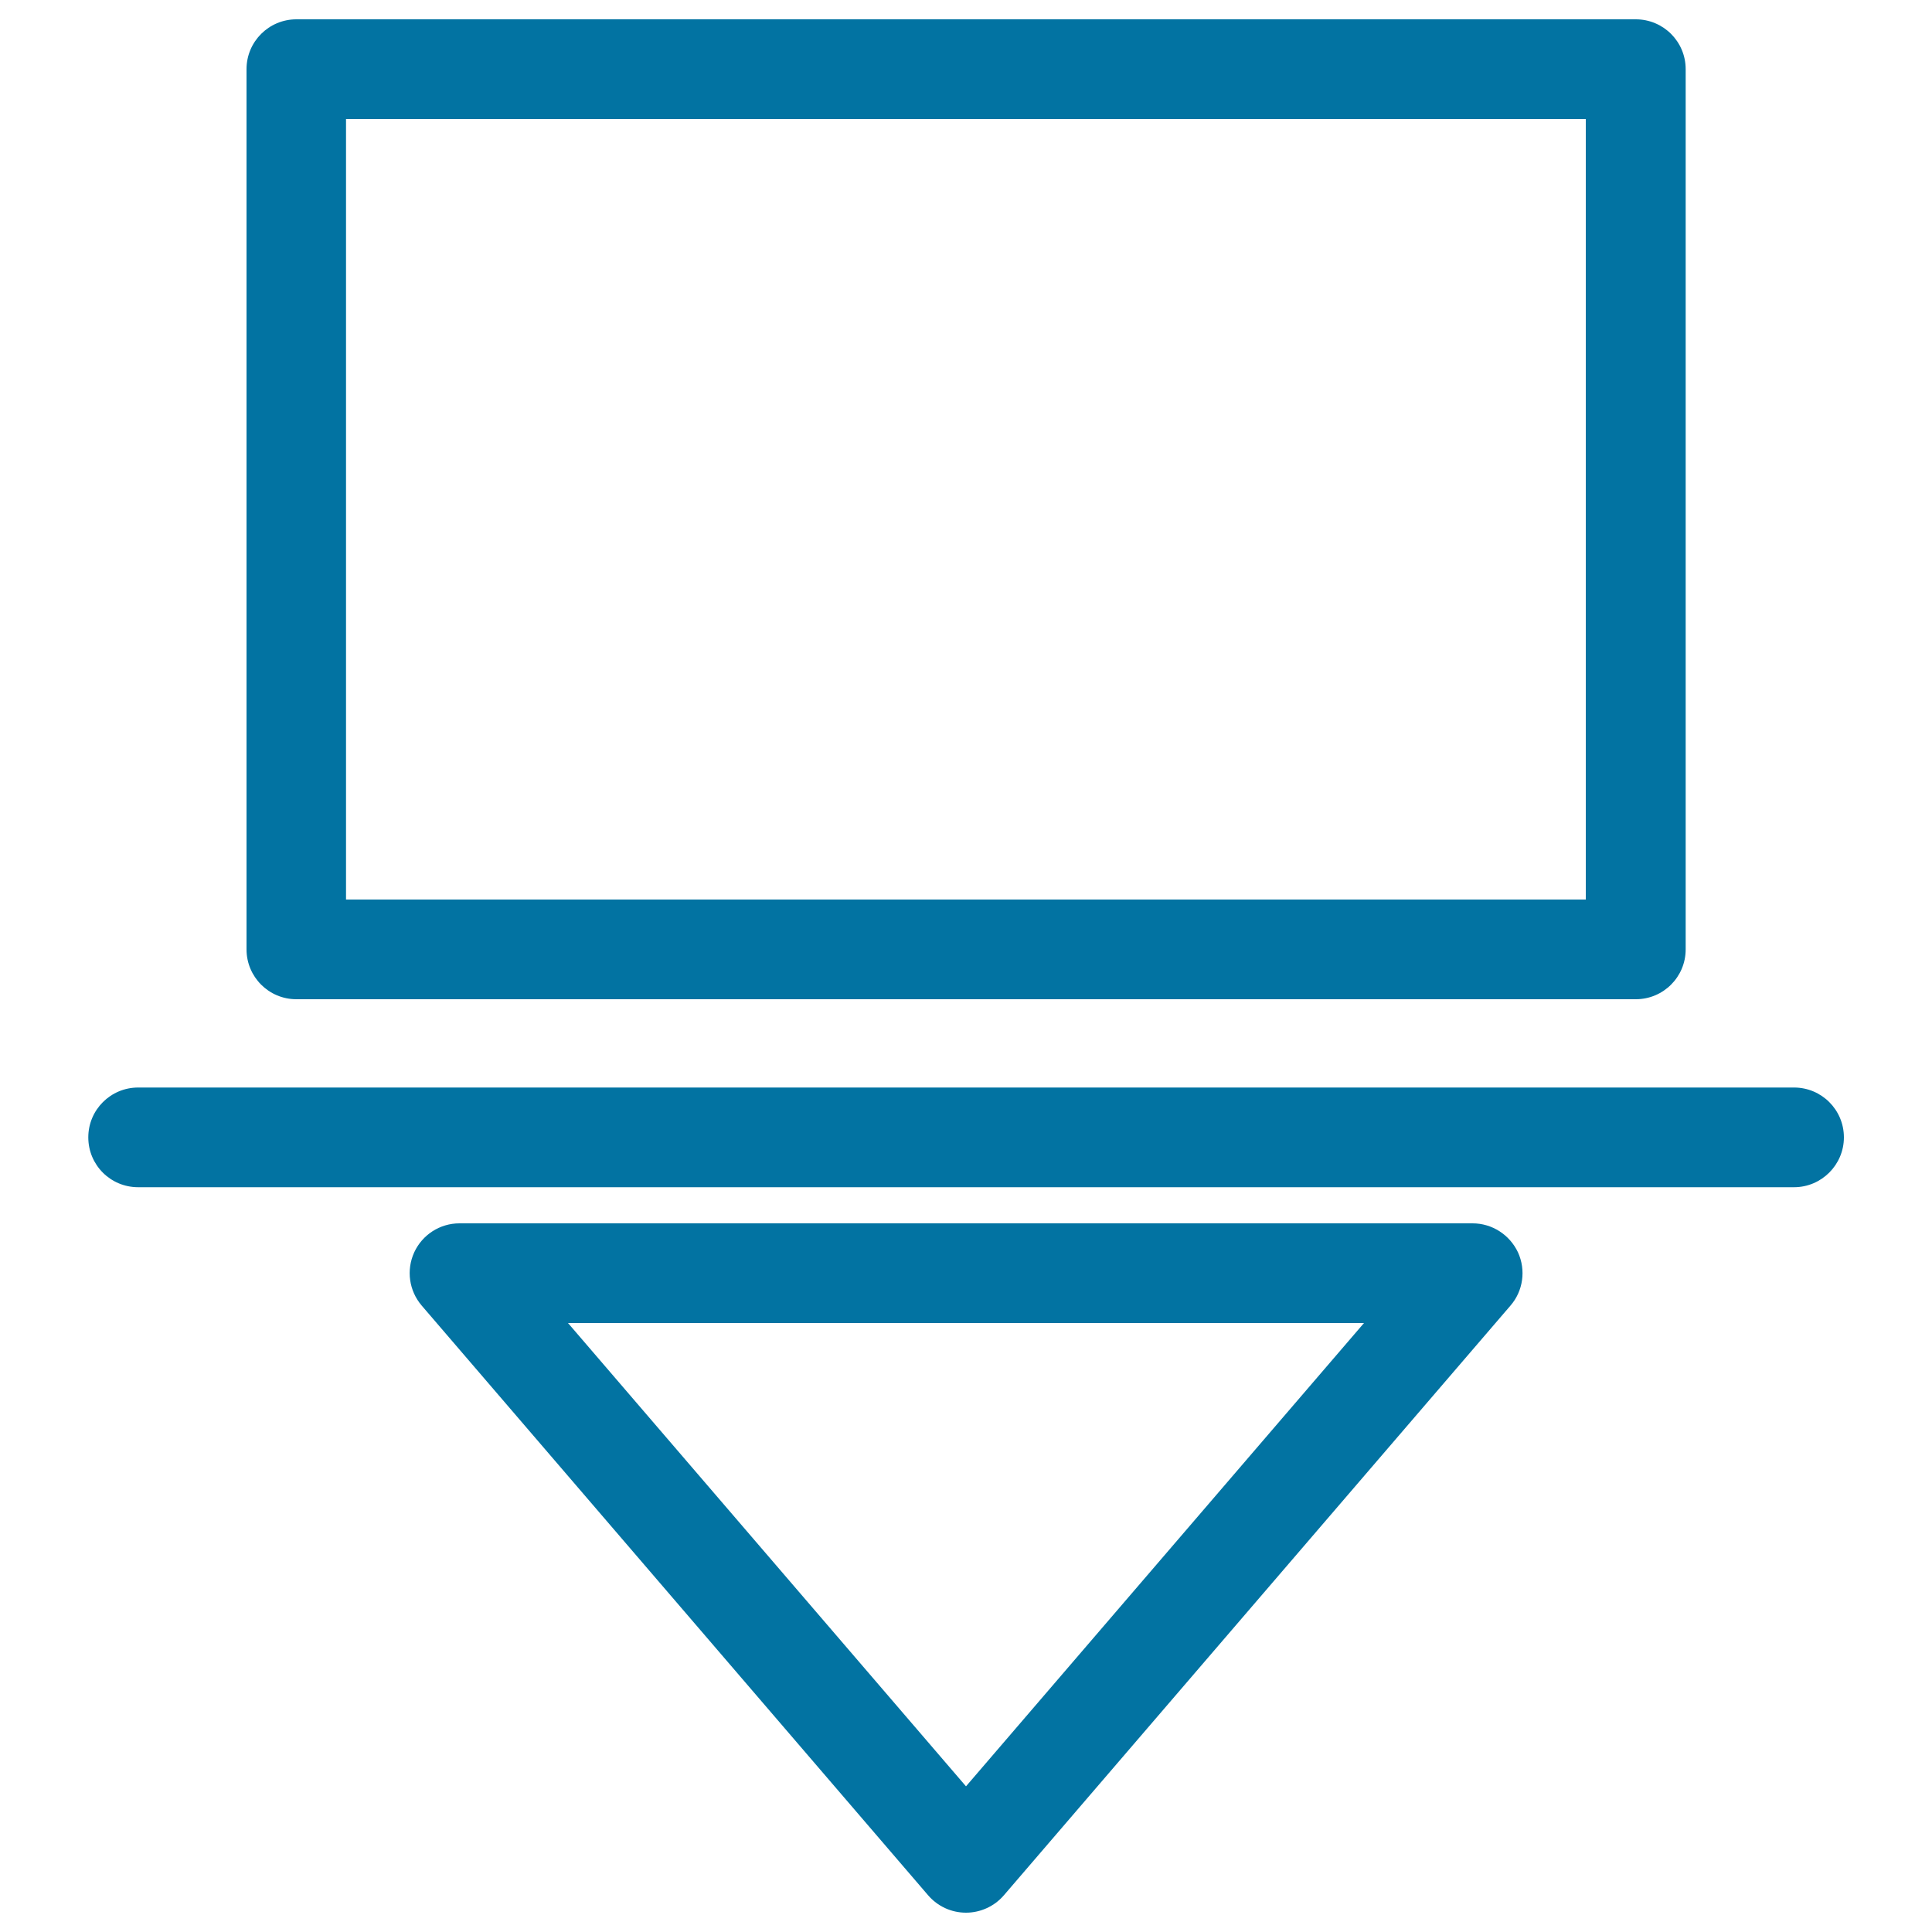
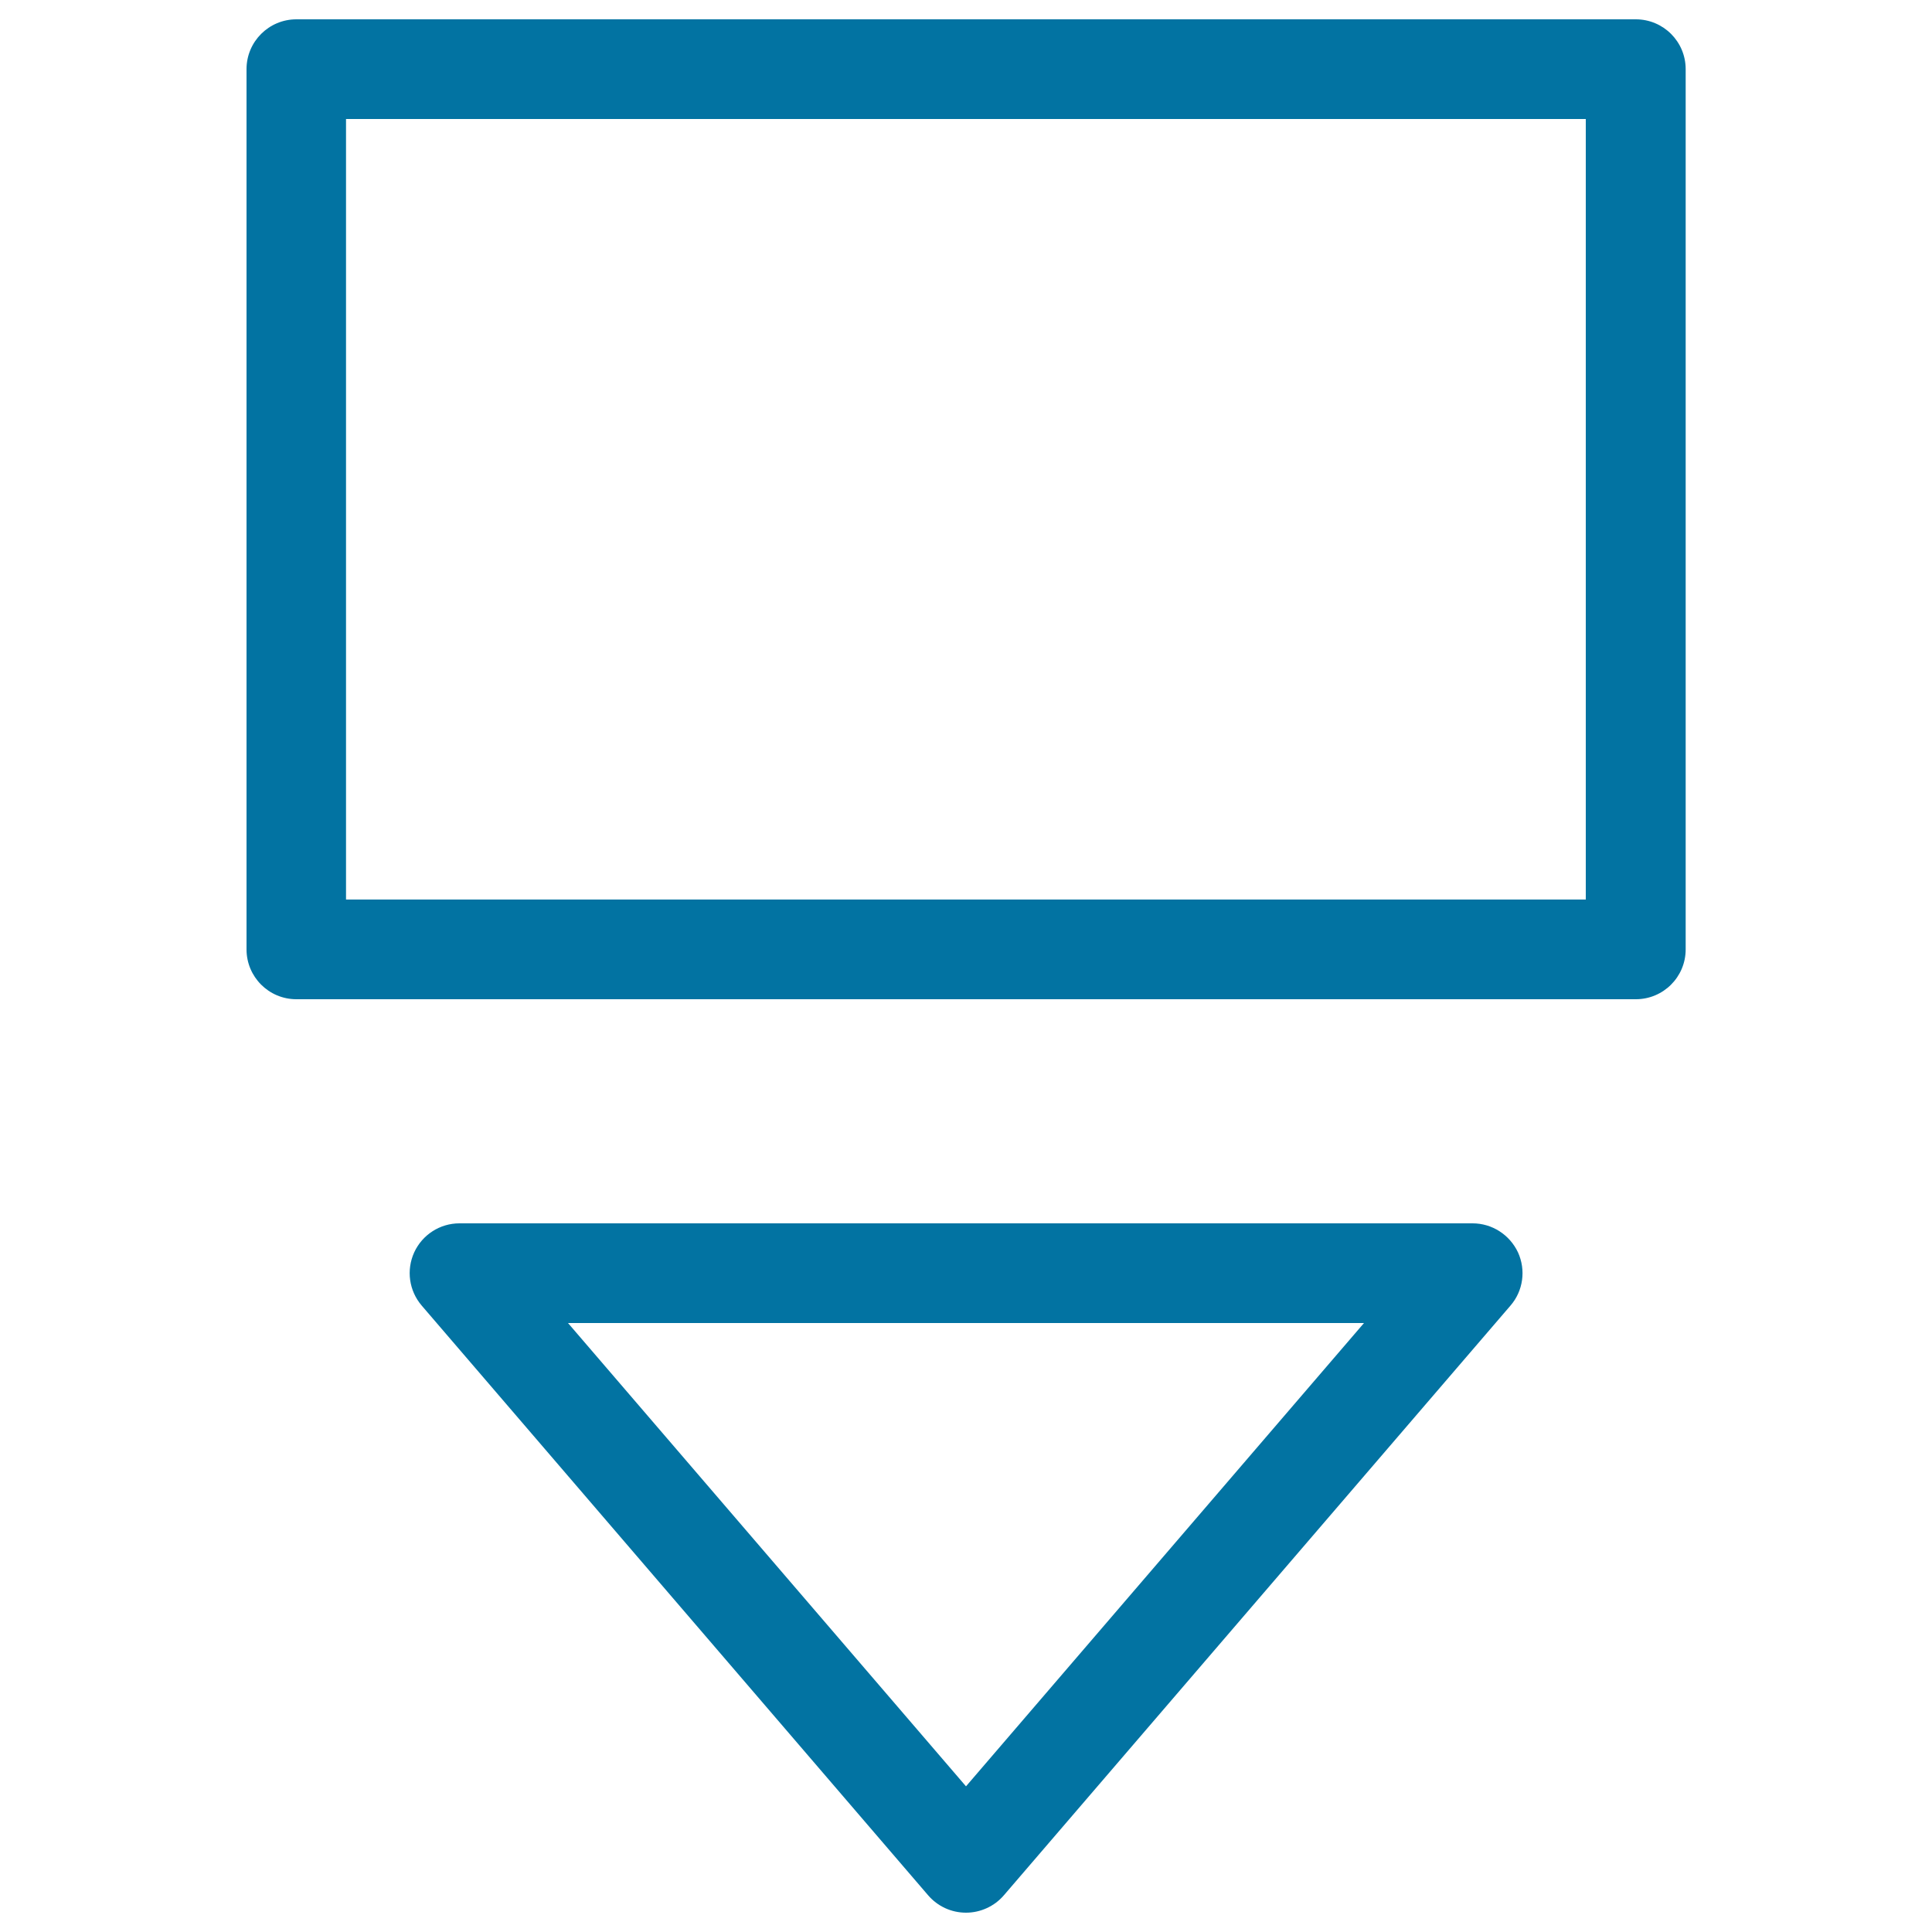
<svg xmlns="http://www.w3.org/2000/svg" viewBox="0 0 1000 1000" style="fill:#0273a2">
  <title>Screen Symbol Outline In A Circle SVG icon</title>
  <g>
    <g>
-       <path d="M153.4,517.2h693.3c14.2,0,25.8-11.5,25.8-25.8V35.8c0-14.3-11.6-25.8-25.8-25.8H153.4c-14.2,0-25.8,11.5-25.8,25.8v455.6C127.6,505.6,139.1,517.2,153.4,517.2z M179.1,61.6h641.7v404H179.1V61.6z" />
+       <path d="M153.4,517.2h693.3c14.2,0,25.8-11.5,25.8-25.8V35.8c0-14.3-11.6-25.8-25.8-25.8H153.4c-14.2,0-25.8,11.5-25.8,25.8v455.6C127.6,505.6,139.1,517.2,153.4,517.2z M179.1,61.6h641.7v404H179.1z" />
      <path d="M762.2,633.2H237.8c-10.1,0-19.2,5.9-23.4,15c-4.2,9.2-2.7,19.9,3.9,27.6L480.4,981c4.9,5.7,12,9,19.6,9c7.5,0,14.7-3.3,19.6-9l262.2-305.2c6.6-7.6,8.1-18.4,3.9-27.6C781.4,639.1,772.3,633.2,762.2,633.2z M500,924.6L294,684.8H706L500,924.6z" />
-       <path d="M71.5,614.5h857.1c14.2,0,25.8-11.6,25.8-25.8c0-14.3-11.6-25.8-25.8-25.8H71.5c-14.2,0-25.8,11.5-25.8,25.8C45.7,603,57.2,614.5,71.5,614.5z" />
    </g>
  </g>
</svg>